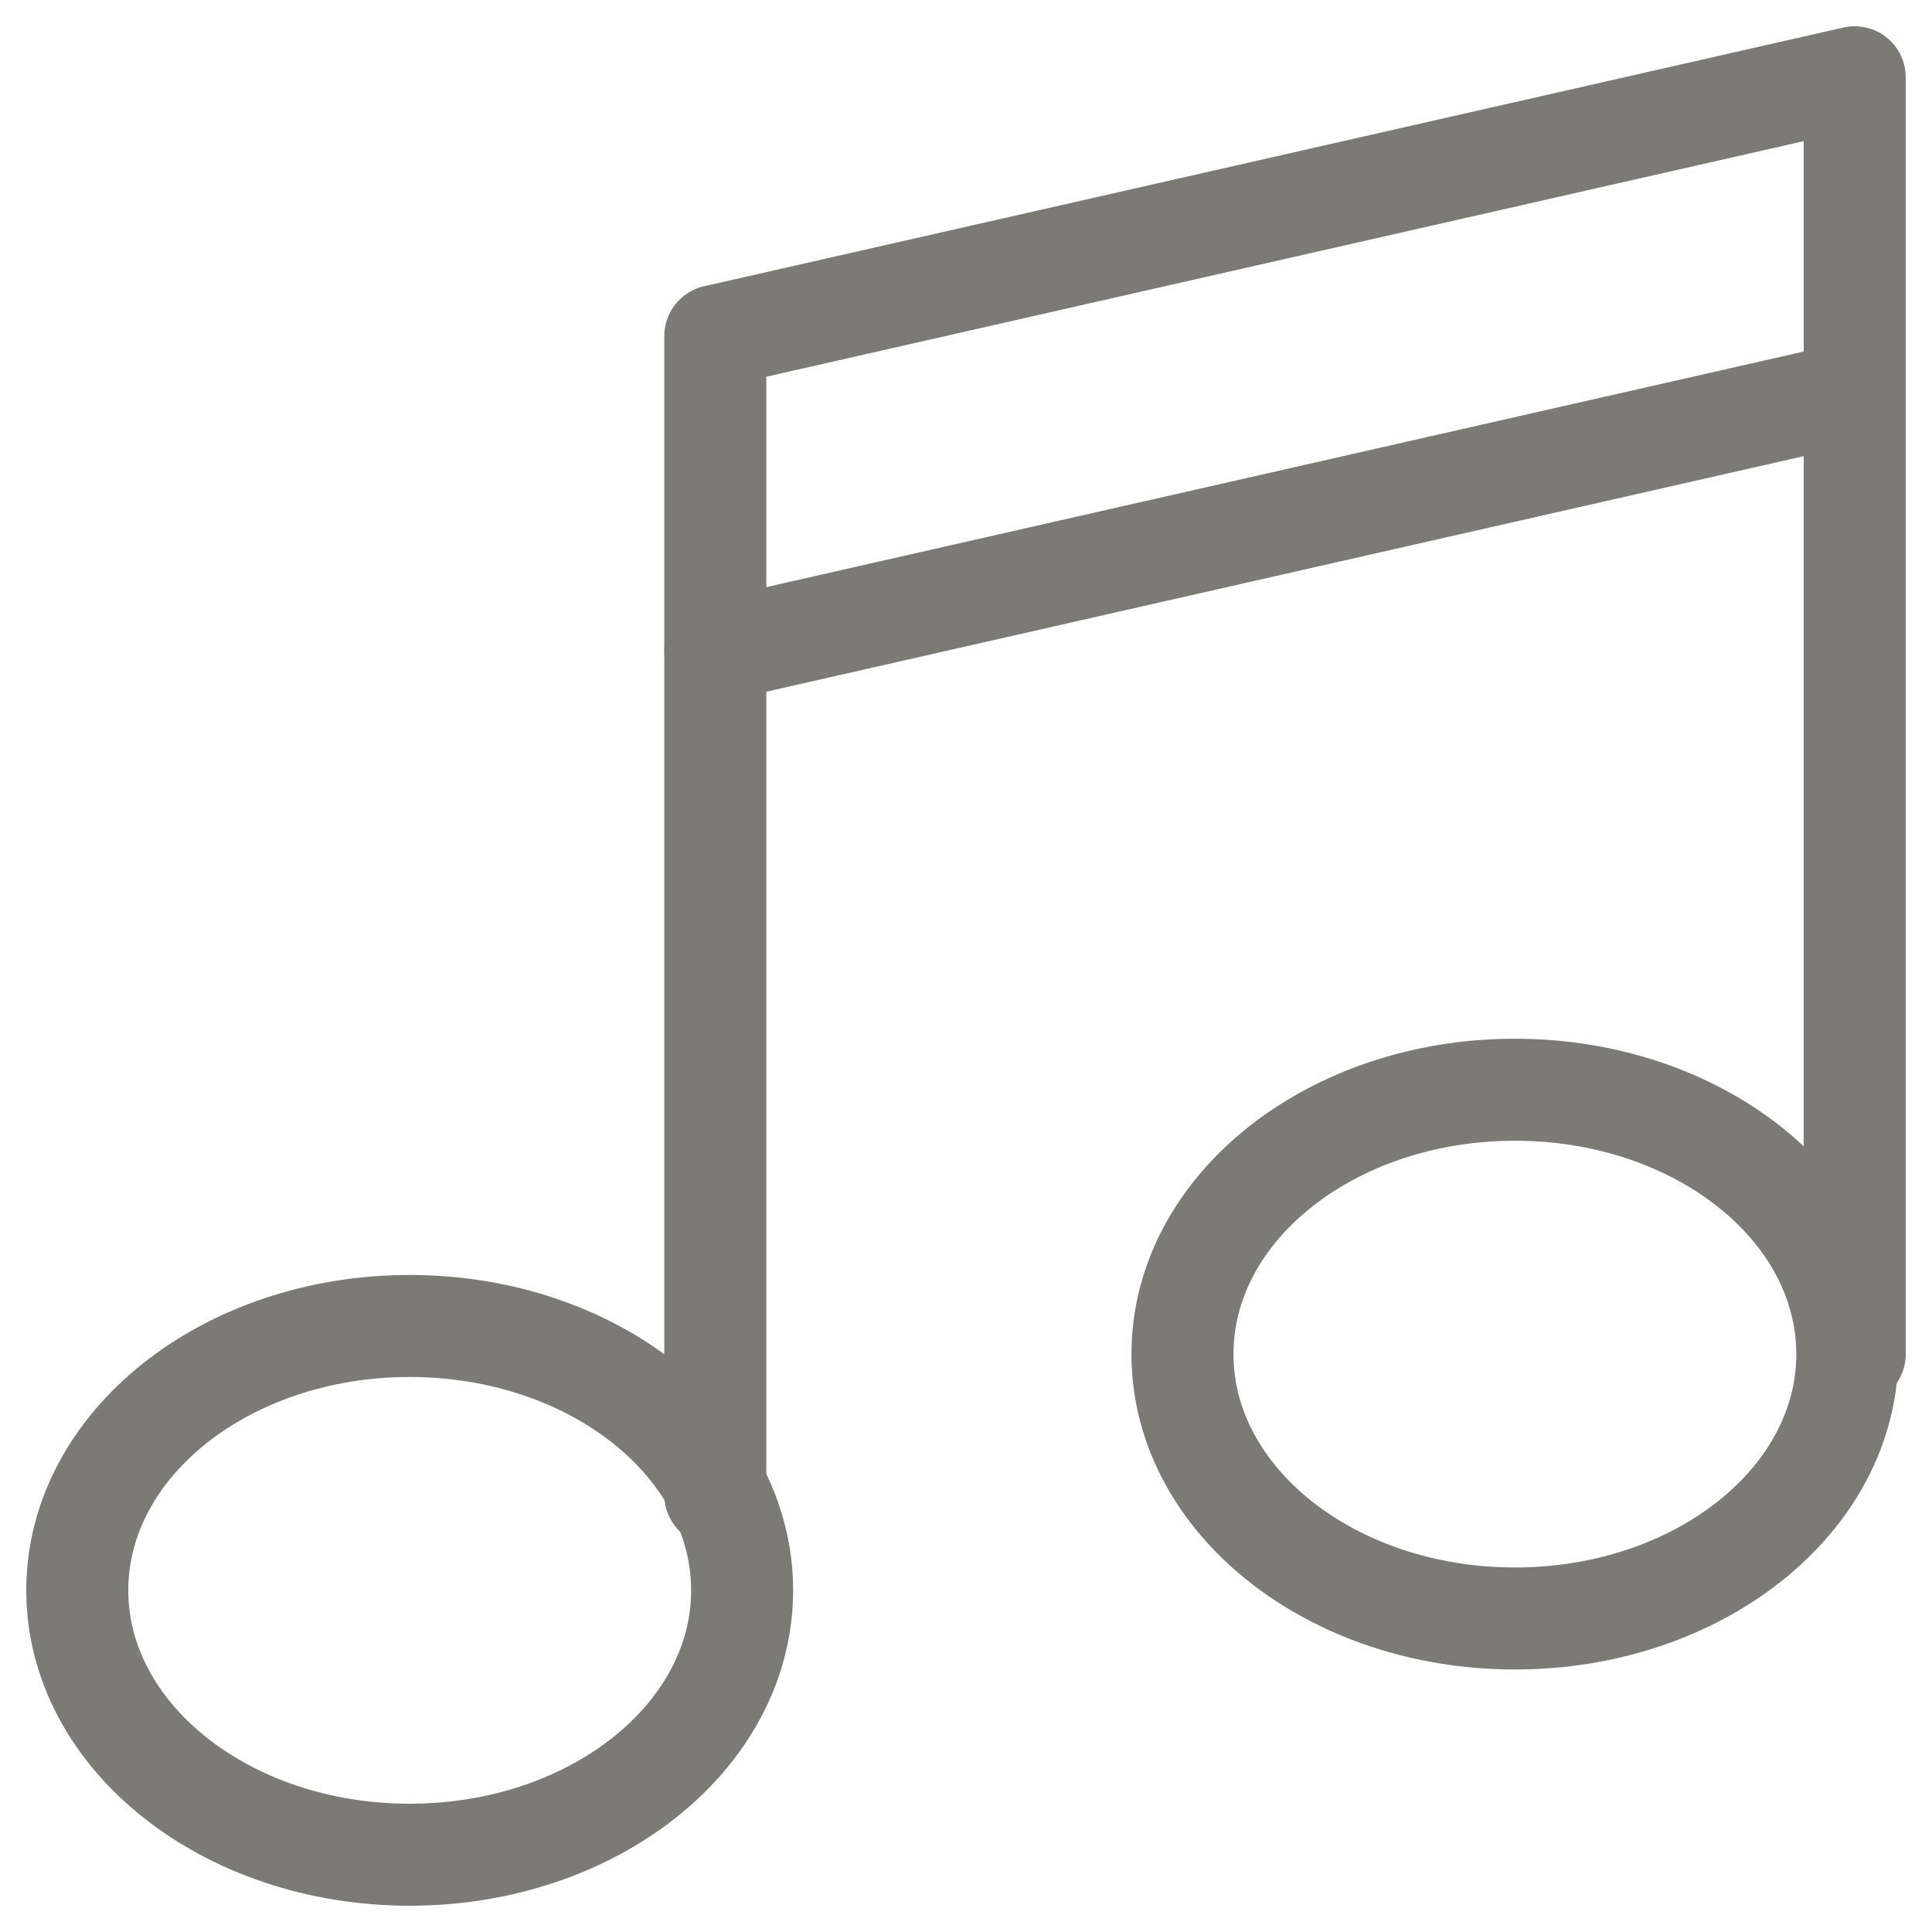
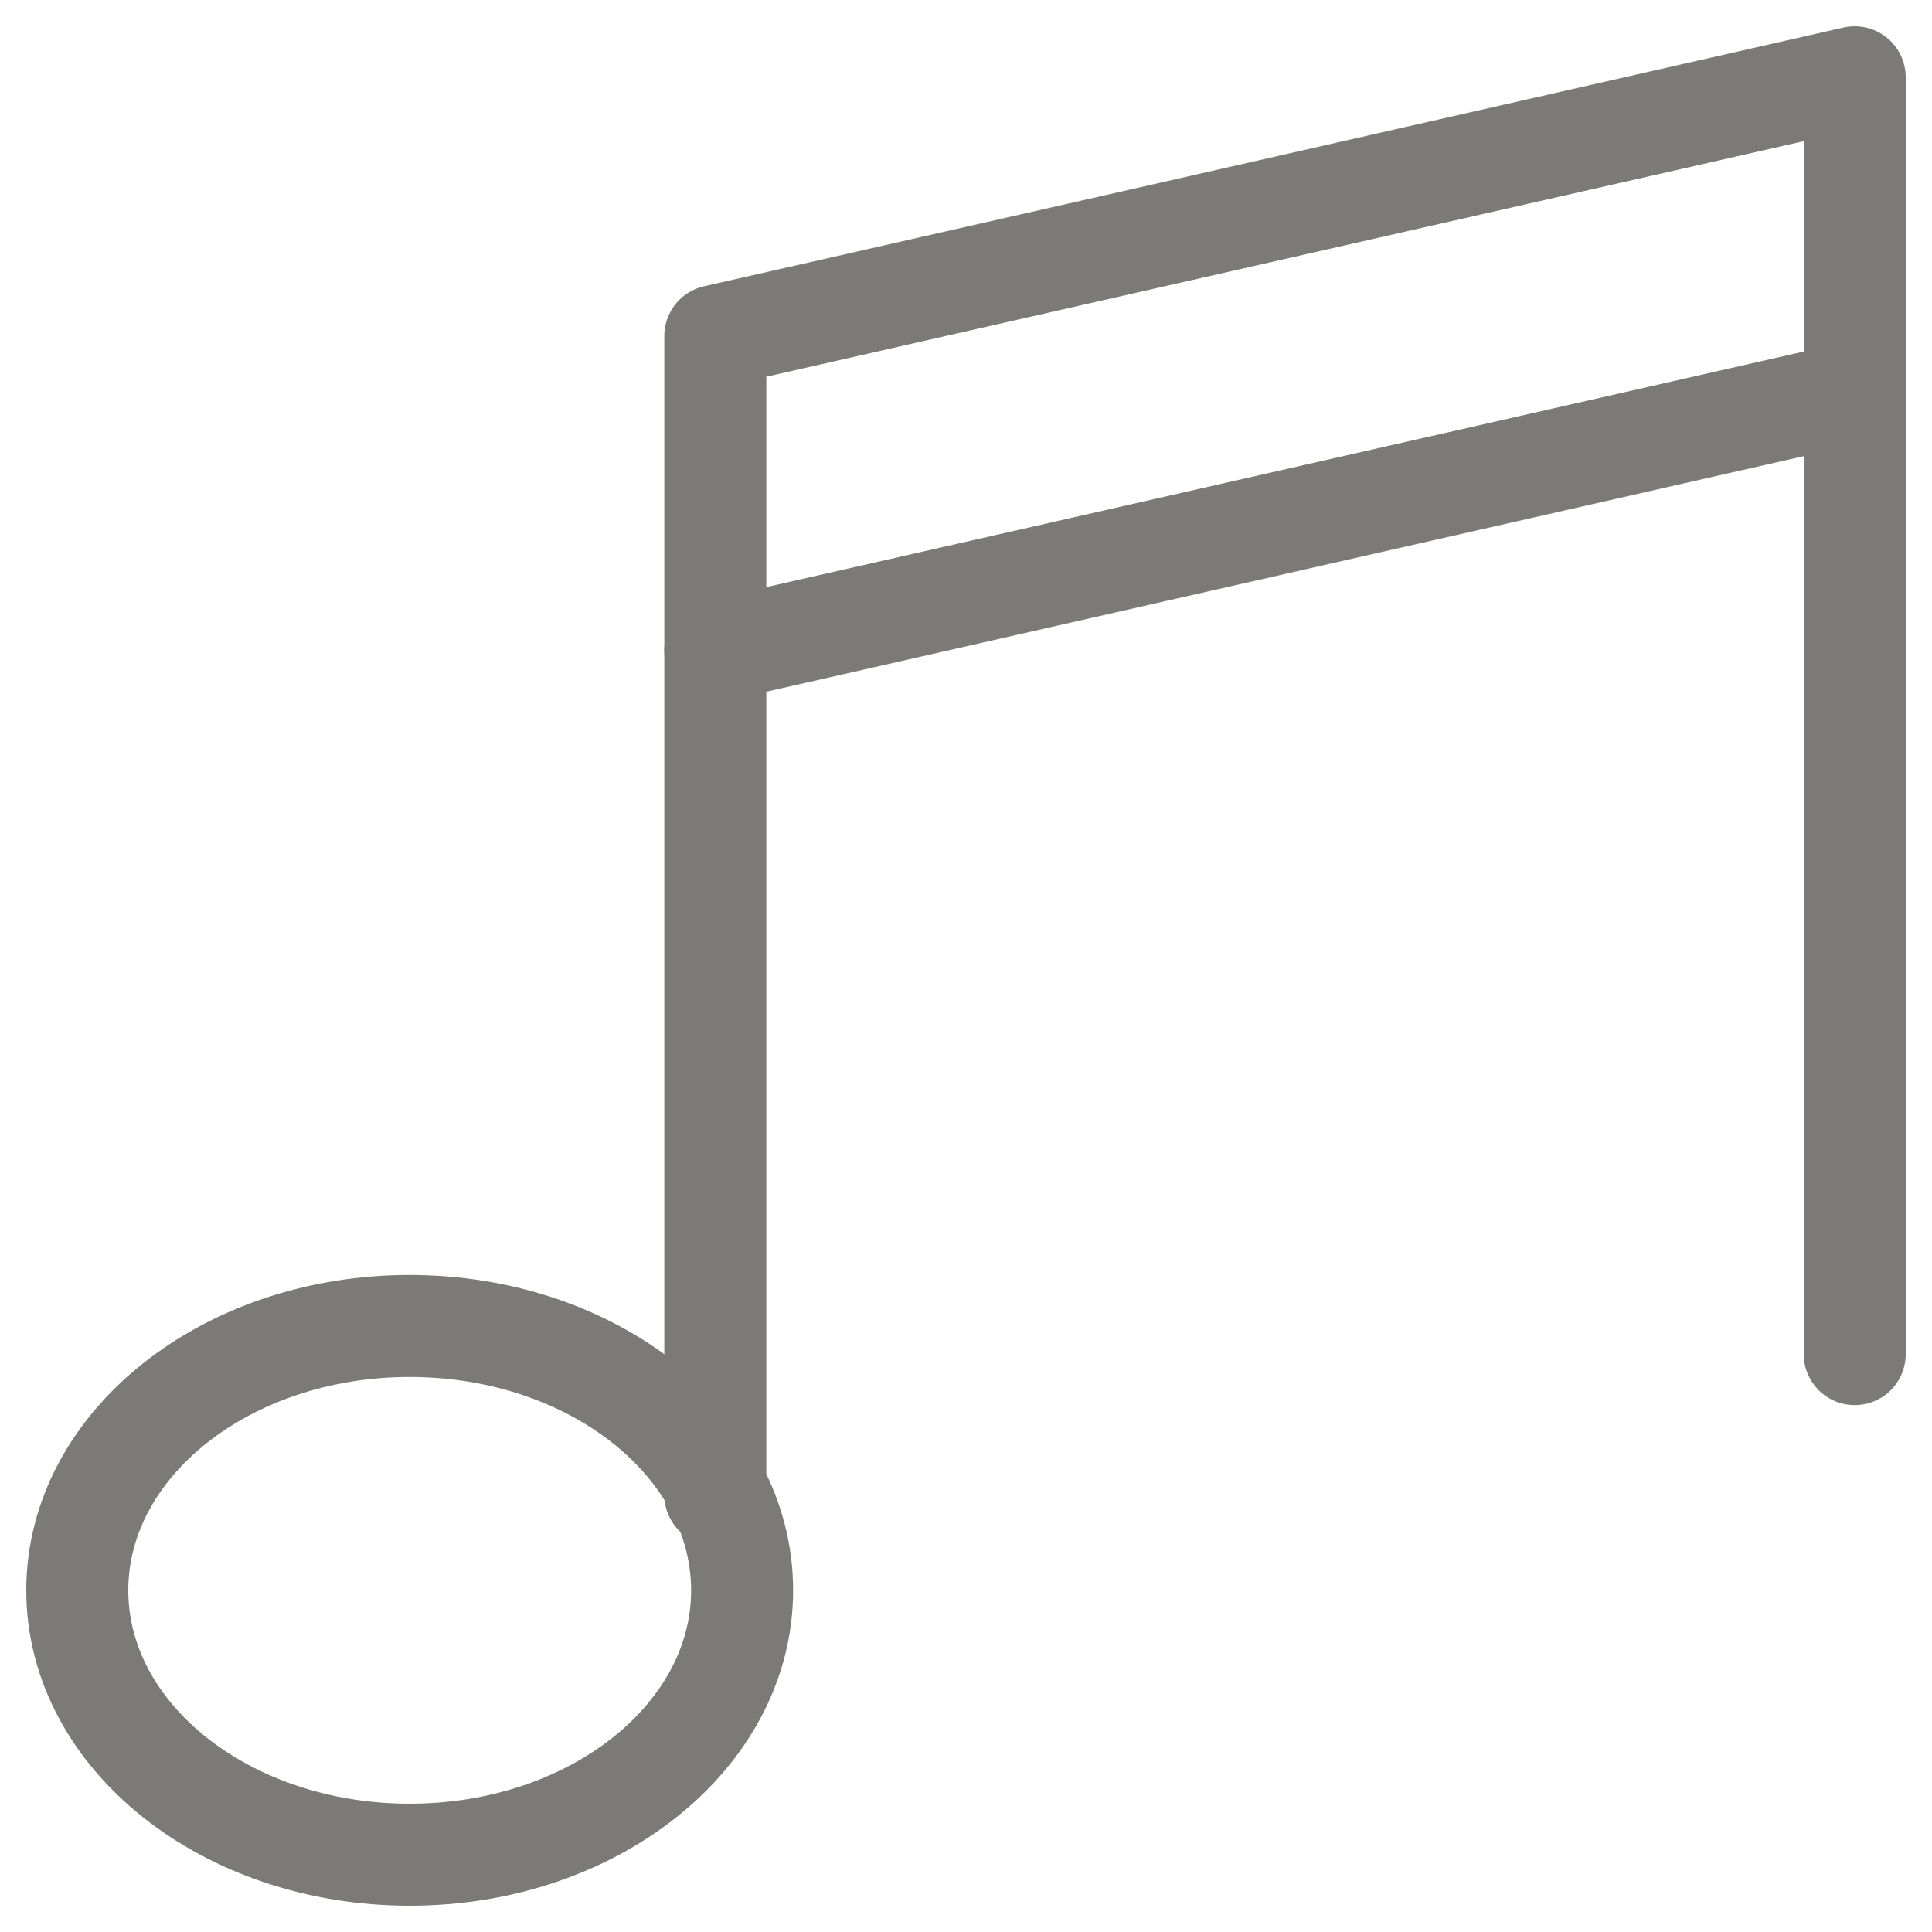
<svg xmlns="http://www.w3.org/2000/svg" width="25px" height="25px" viewBox="0 0 25 25" version="1.1">
  <title>音頻 CD</title>
  <g id="页面-1" stroke="none" stroke-width="1" fill="none" fill-rule="evenodd" stroke-linecap="round" stroke-linejoin="round">
    <g id="HD_02" transform="translate(-435, -1120)" stroke="#7C7A77" stroke-width="1.32">
      <g id="音頻-CD" transform="translate(436, 1121)">
        <path d="M8.603,19.579 C8.603,21.468 6.677,23 4.301,23 C1.926,23 0,21.468 0,19.579 C0,17.69 1.926,16.158 4.301,16.158 C6.677,16.158 8.603,17.69 8.603,19.579 Z" id="Stroke-1" />
-         <path d="M22.904,16.522 C22.904,18.411 20.978,19.943 18.603,19.943 C16.227,19.943 14.301,18.411 14.301,16.522 C14.301,14.633 16.227,13.101 18.603,13.101 C20.978,13.101 22.904,14.633 22.904,16.522 Z" id="Stroke-3" />
        <polyline id="Stroke-5" points="8.256 18.342 8.256 3.348 23 0 23 16.522" />
        <line x1="8.256" y1="7.424" x2="23" y2="4.076" id="Stroke-7" />
      </g>
    </g>
  </g>
</svg>